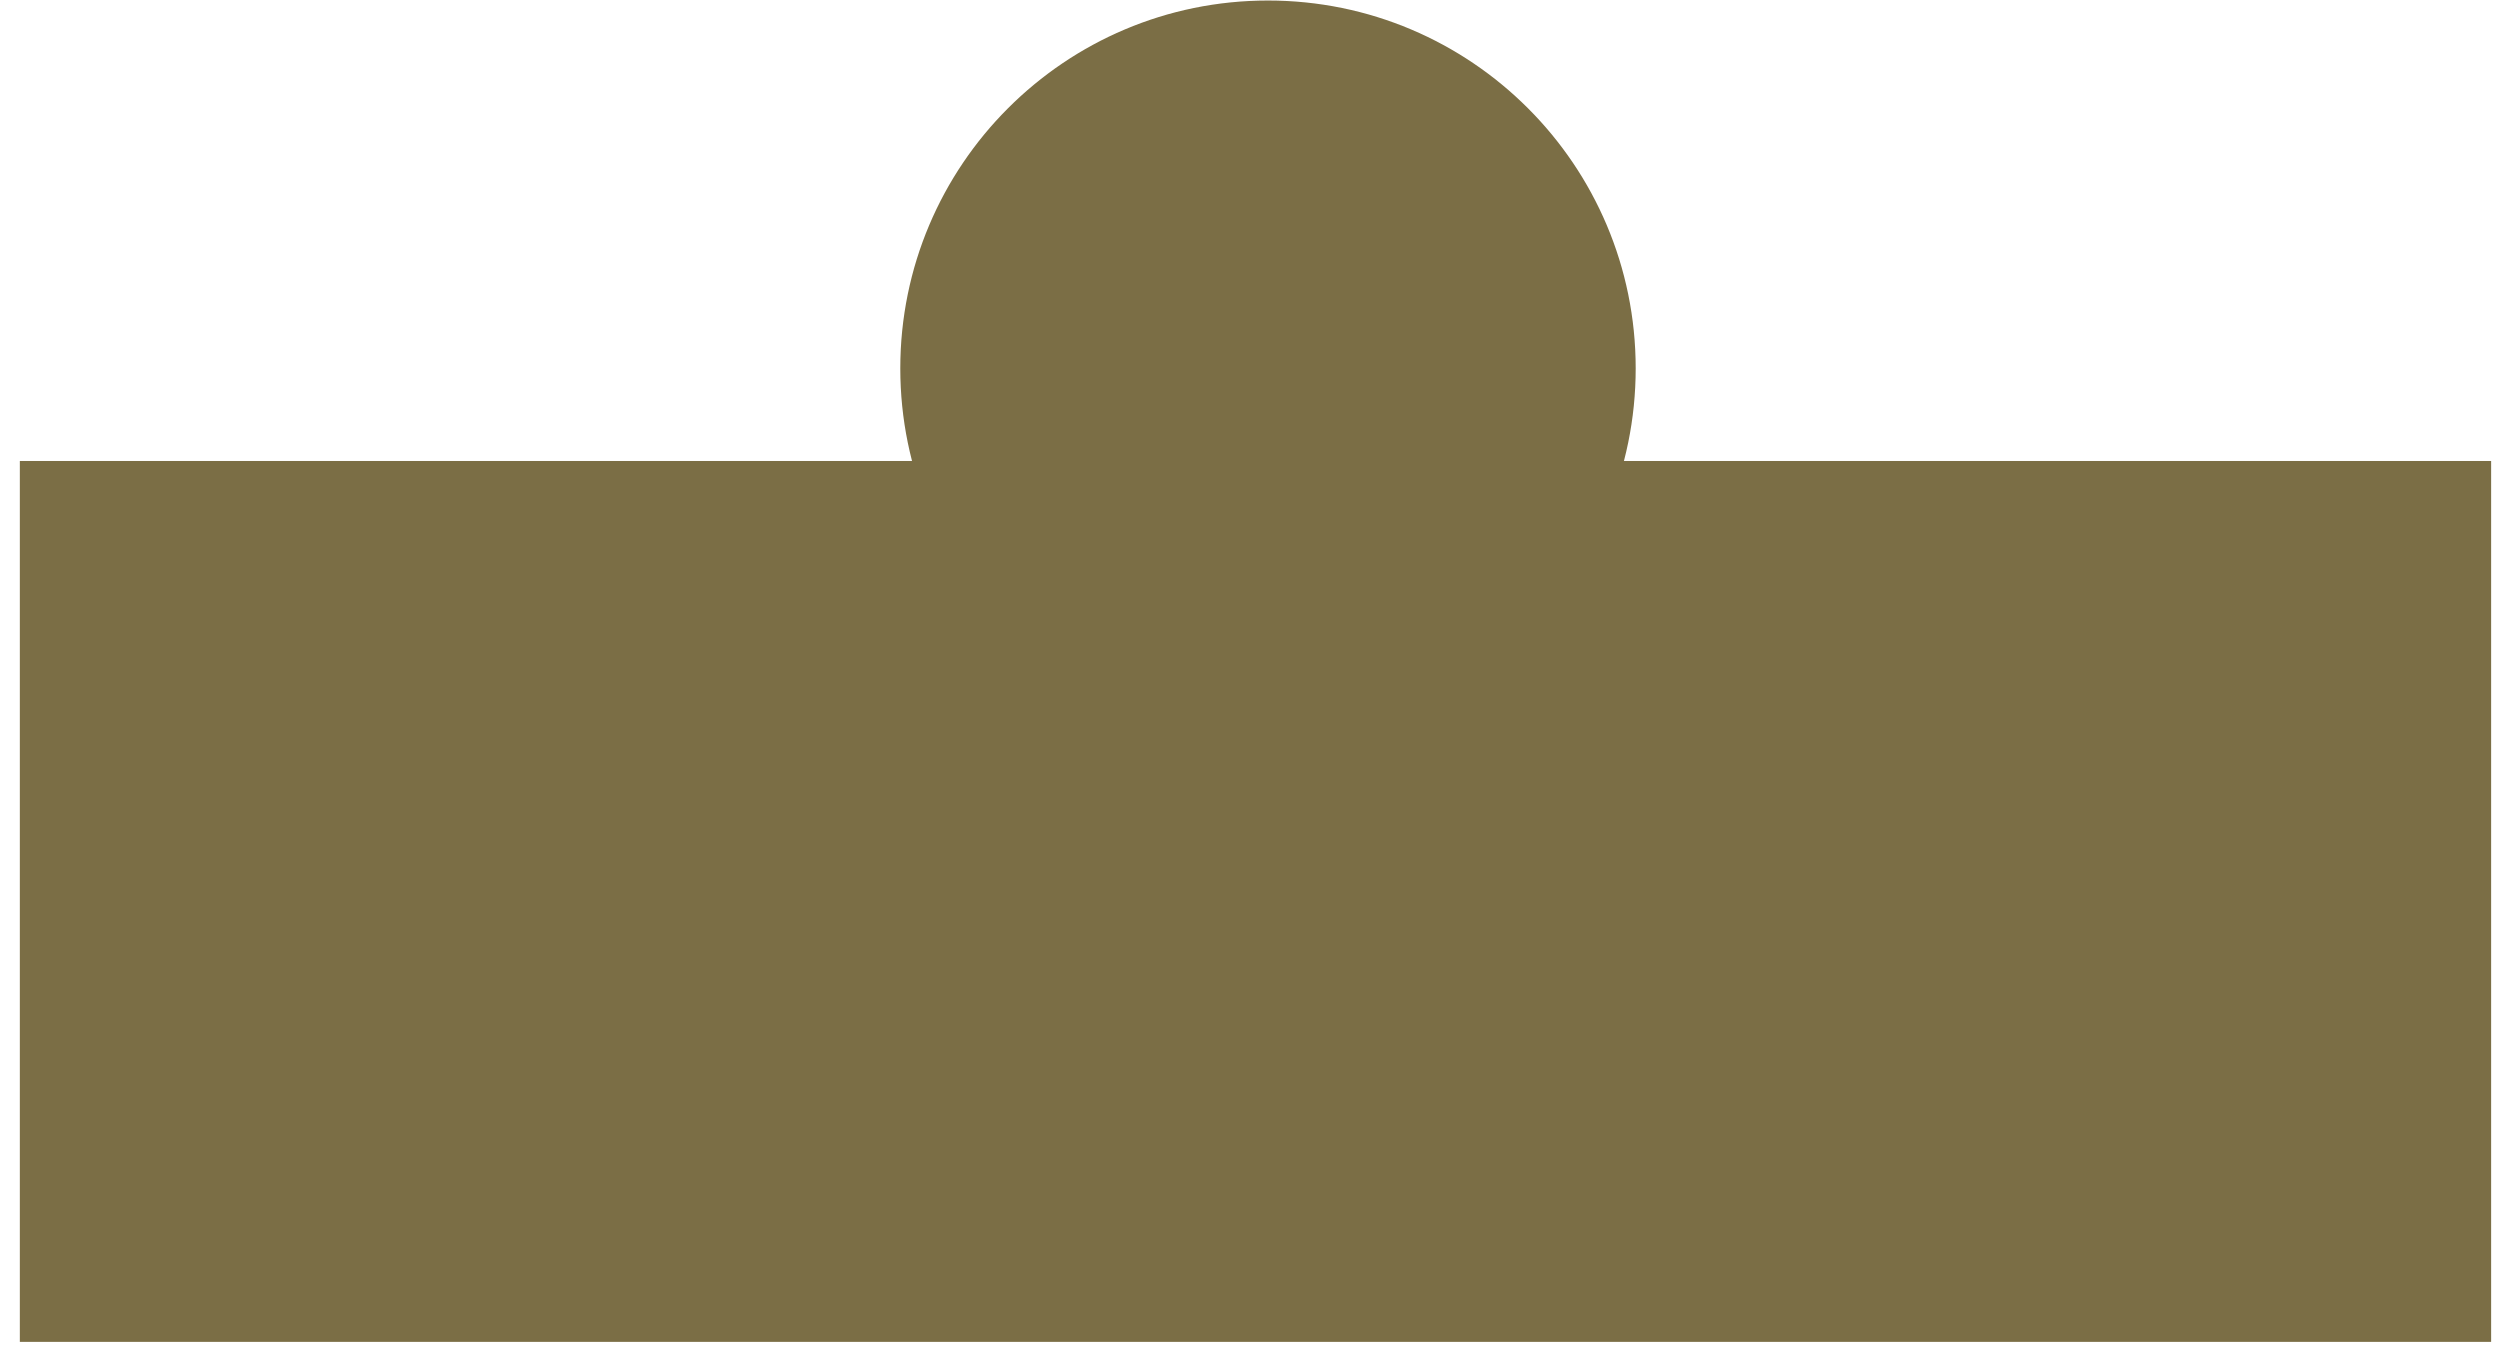
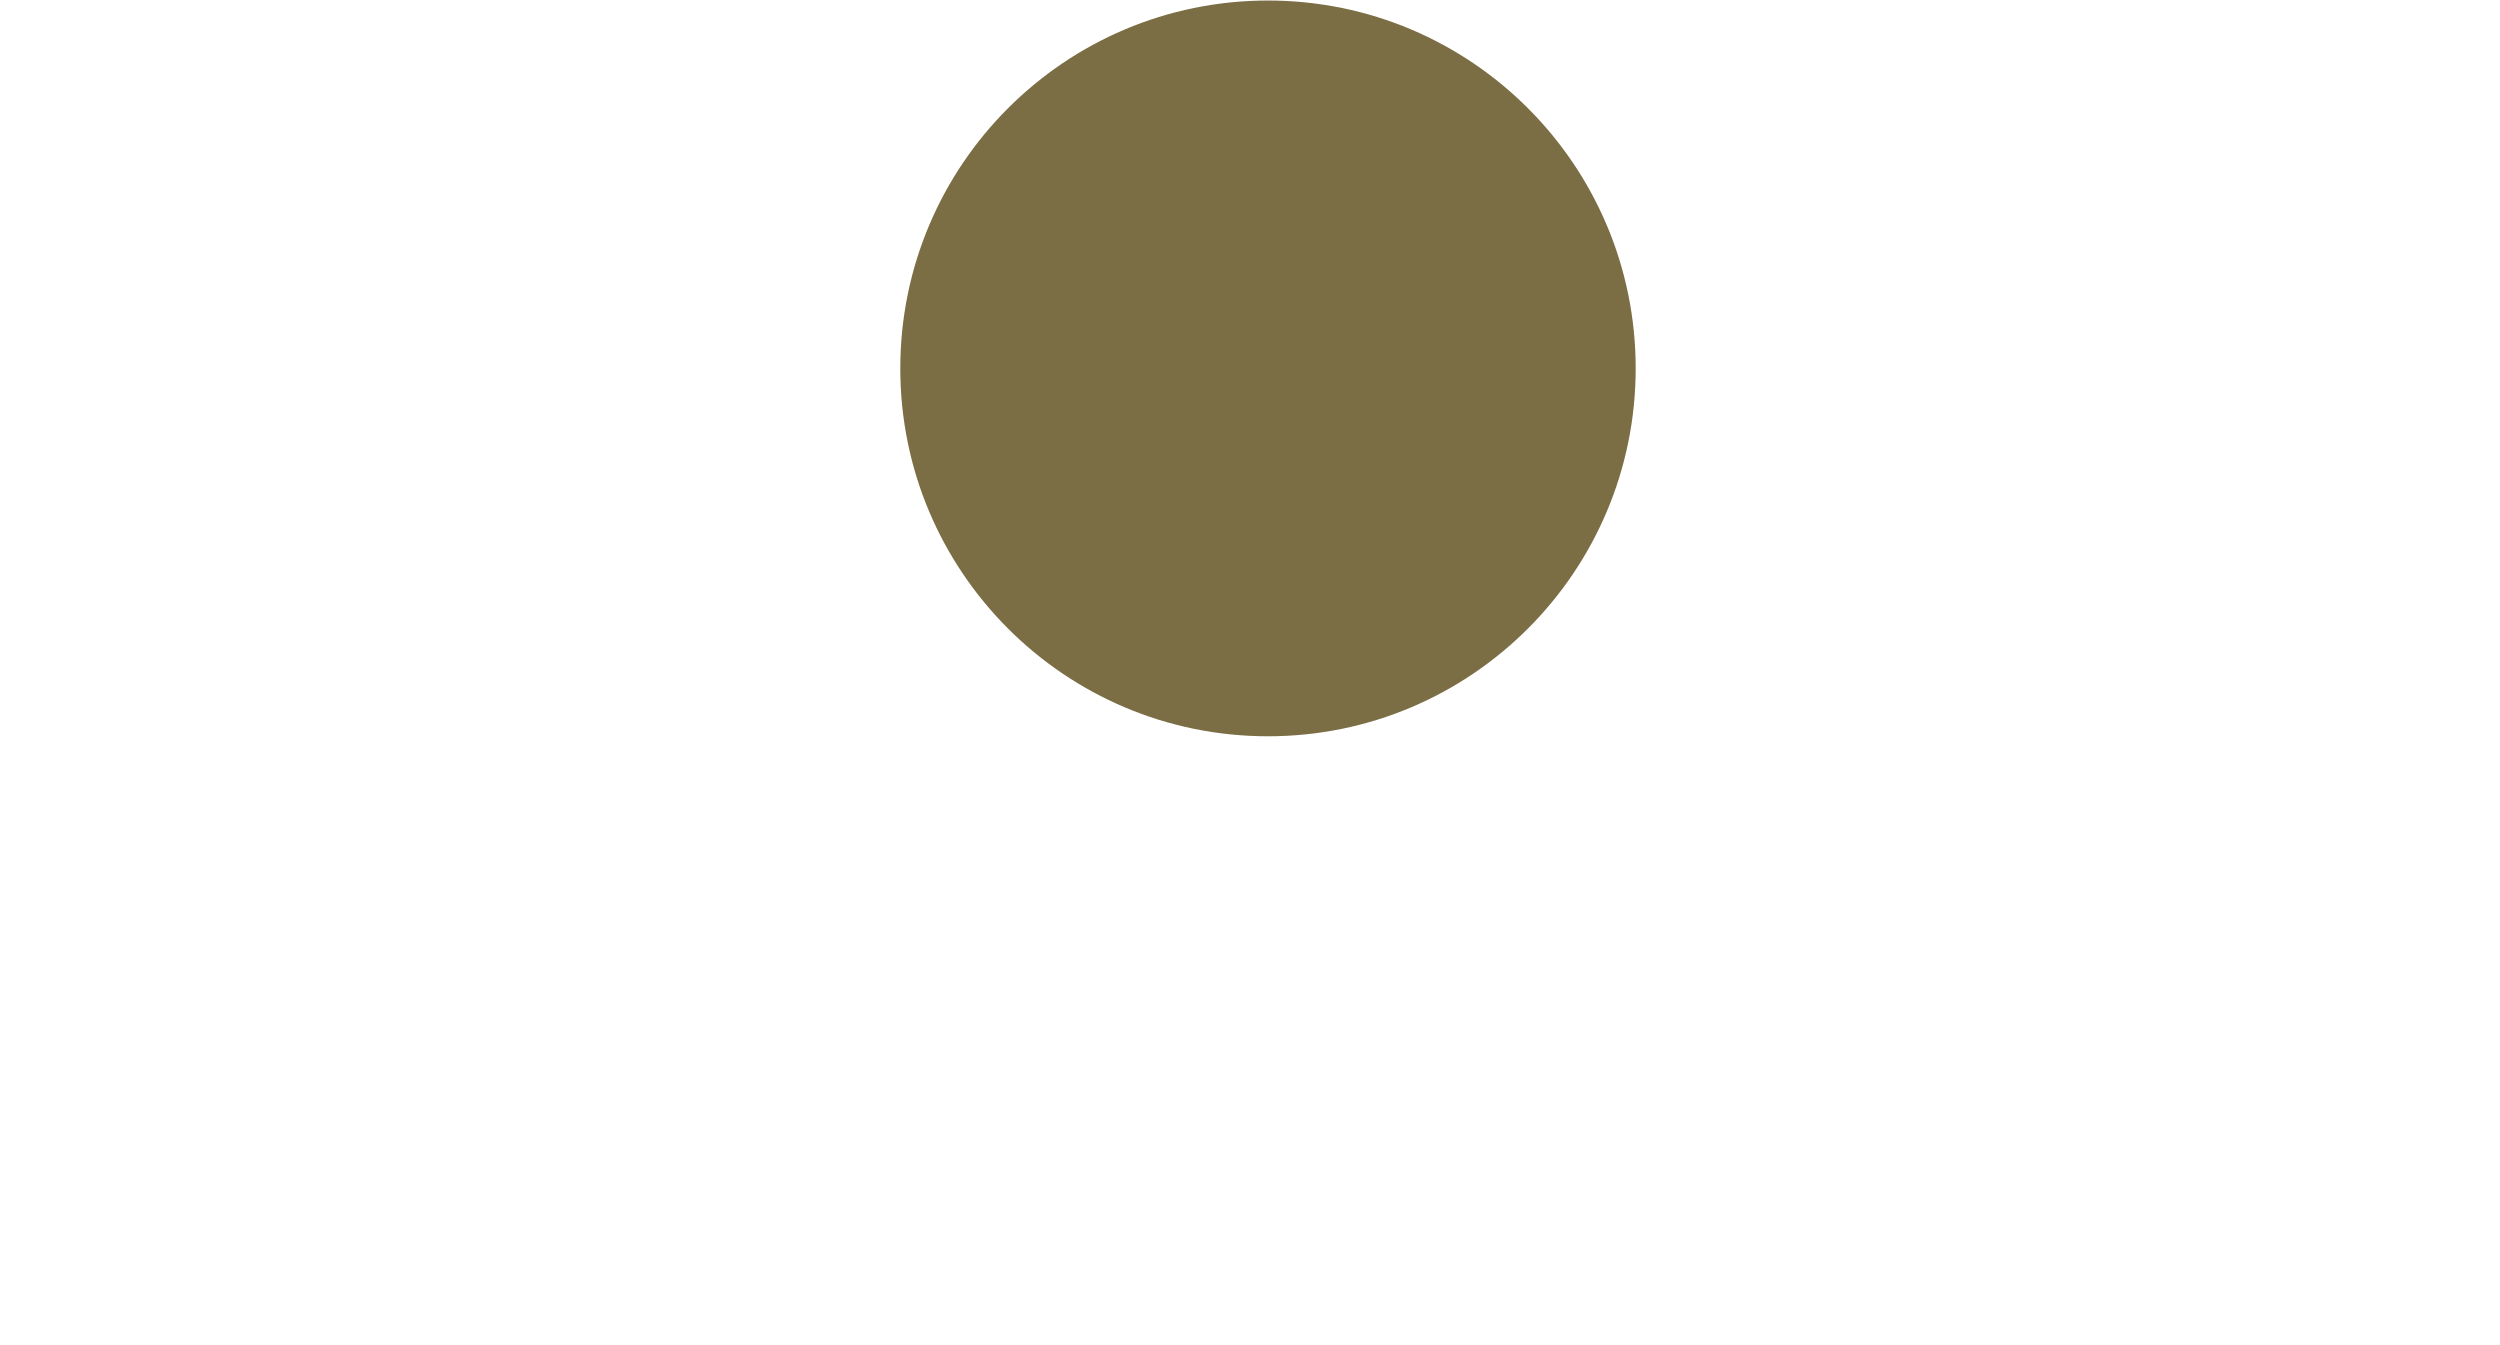
<svg xmlns="http://www.w3.org/2000/svg" width="119" height="64" viewBox="0 0 119 64" fill="none">
-   <path d="M118.578 21.943H0.944V63.873H118.578V21.943Z" fill="#7B6E45" />
  <path d="M60.356 35.047C70.022 35.047 77.859 27.207 77.859 17.536C77.859 7.865 70.022 0.025 60.356 0.025C50.69 0.025 42.854 7.865 42.854 17.536C42.854 27.207 50.69 35.047 60.356 35.047Z" fill="#7B6E45" />
</svg>